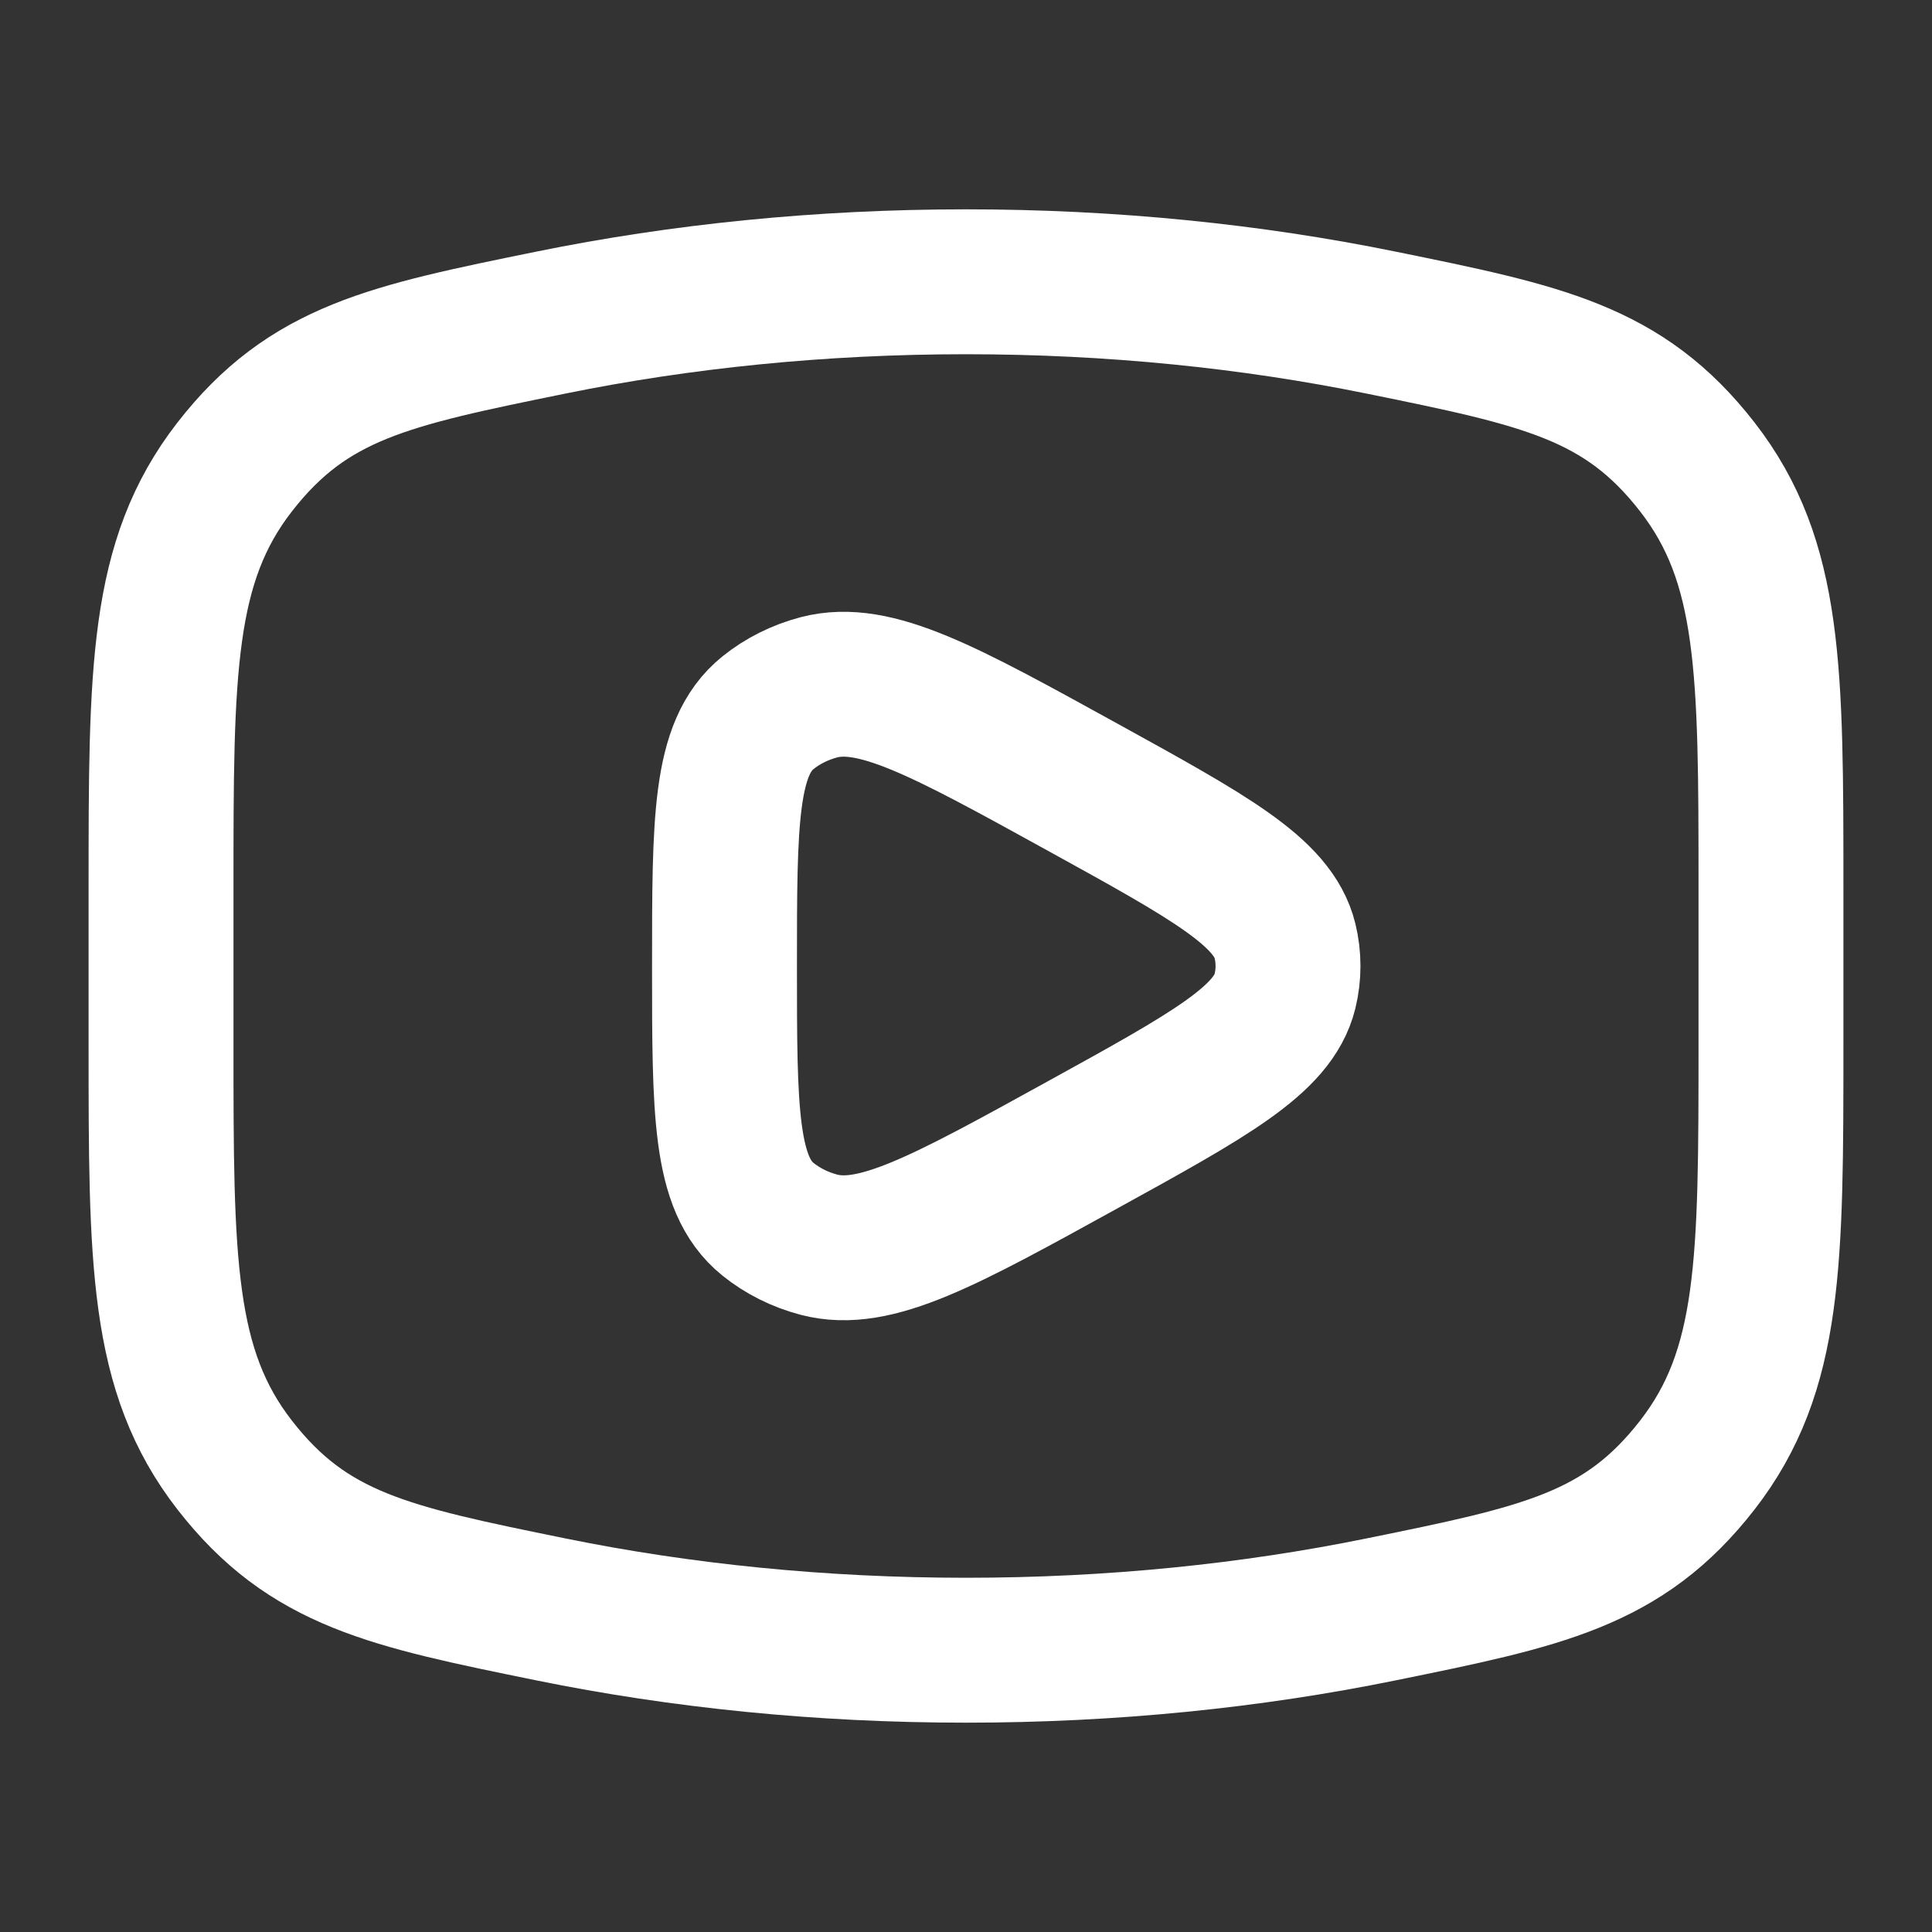
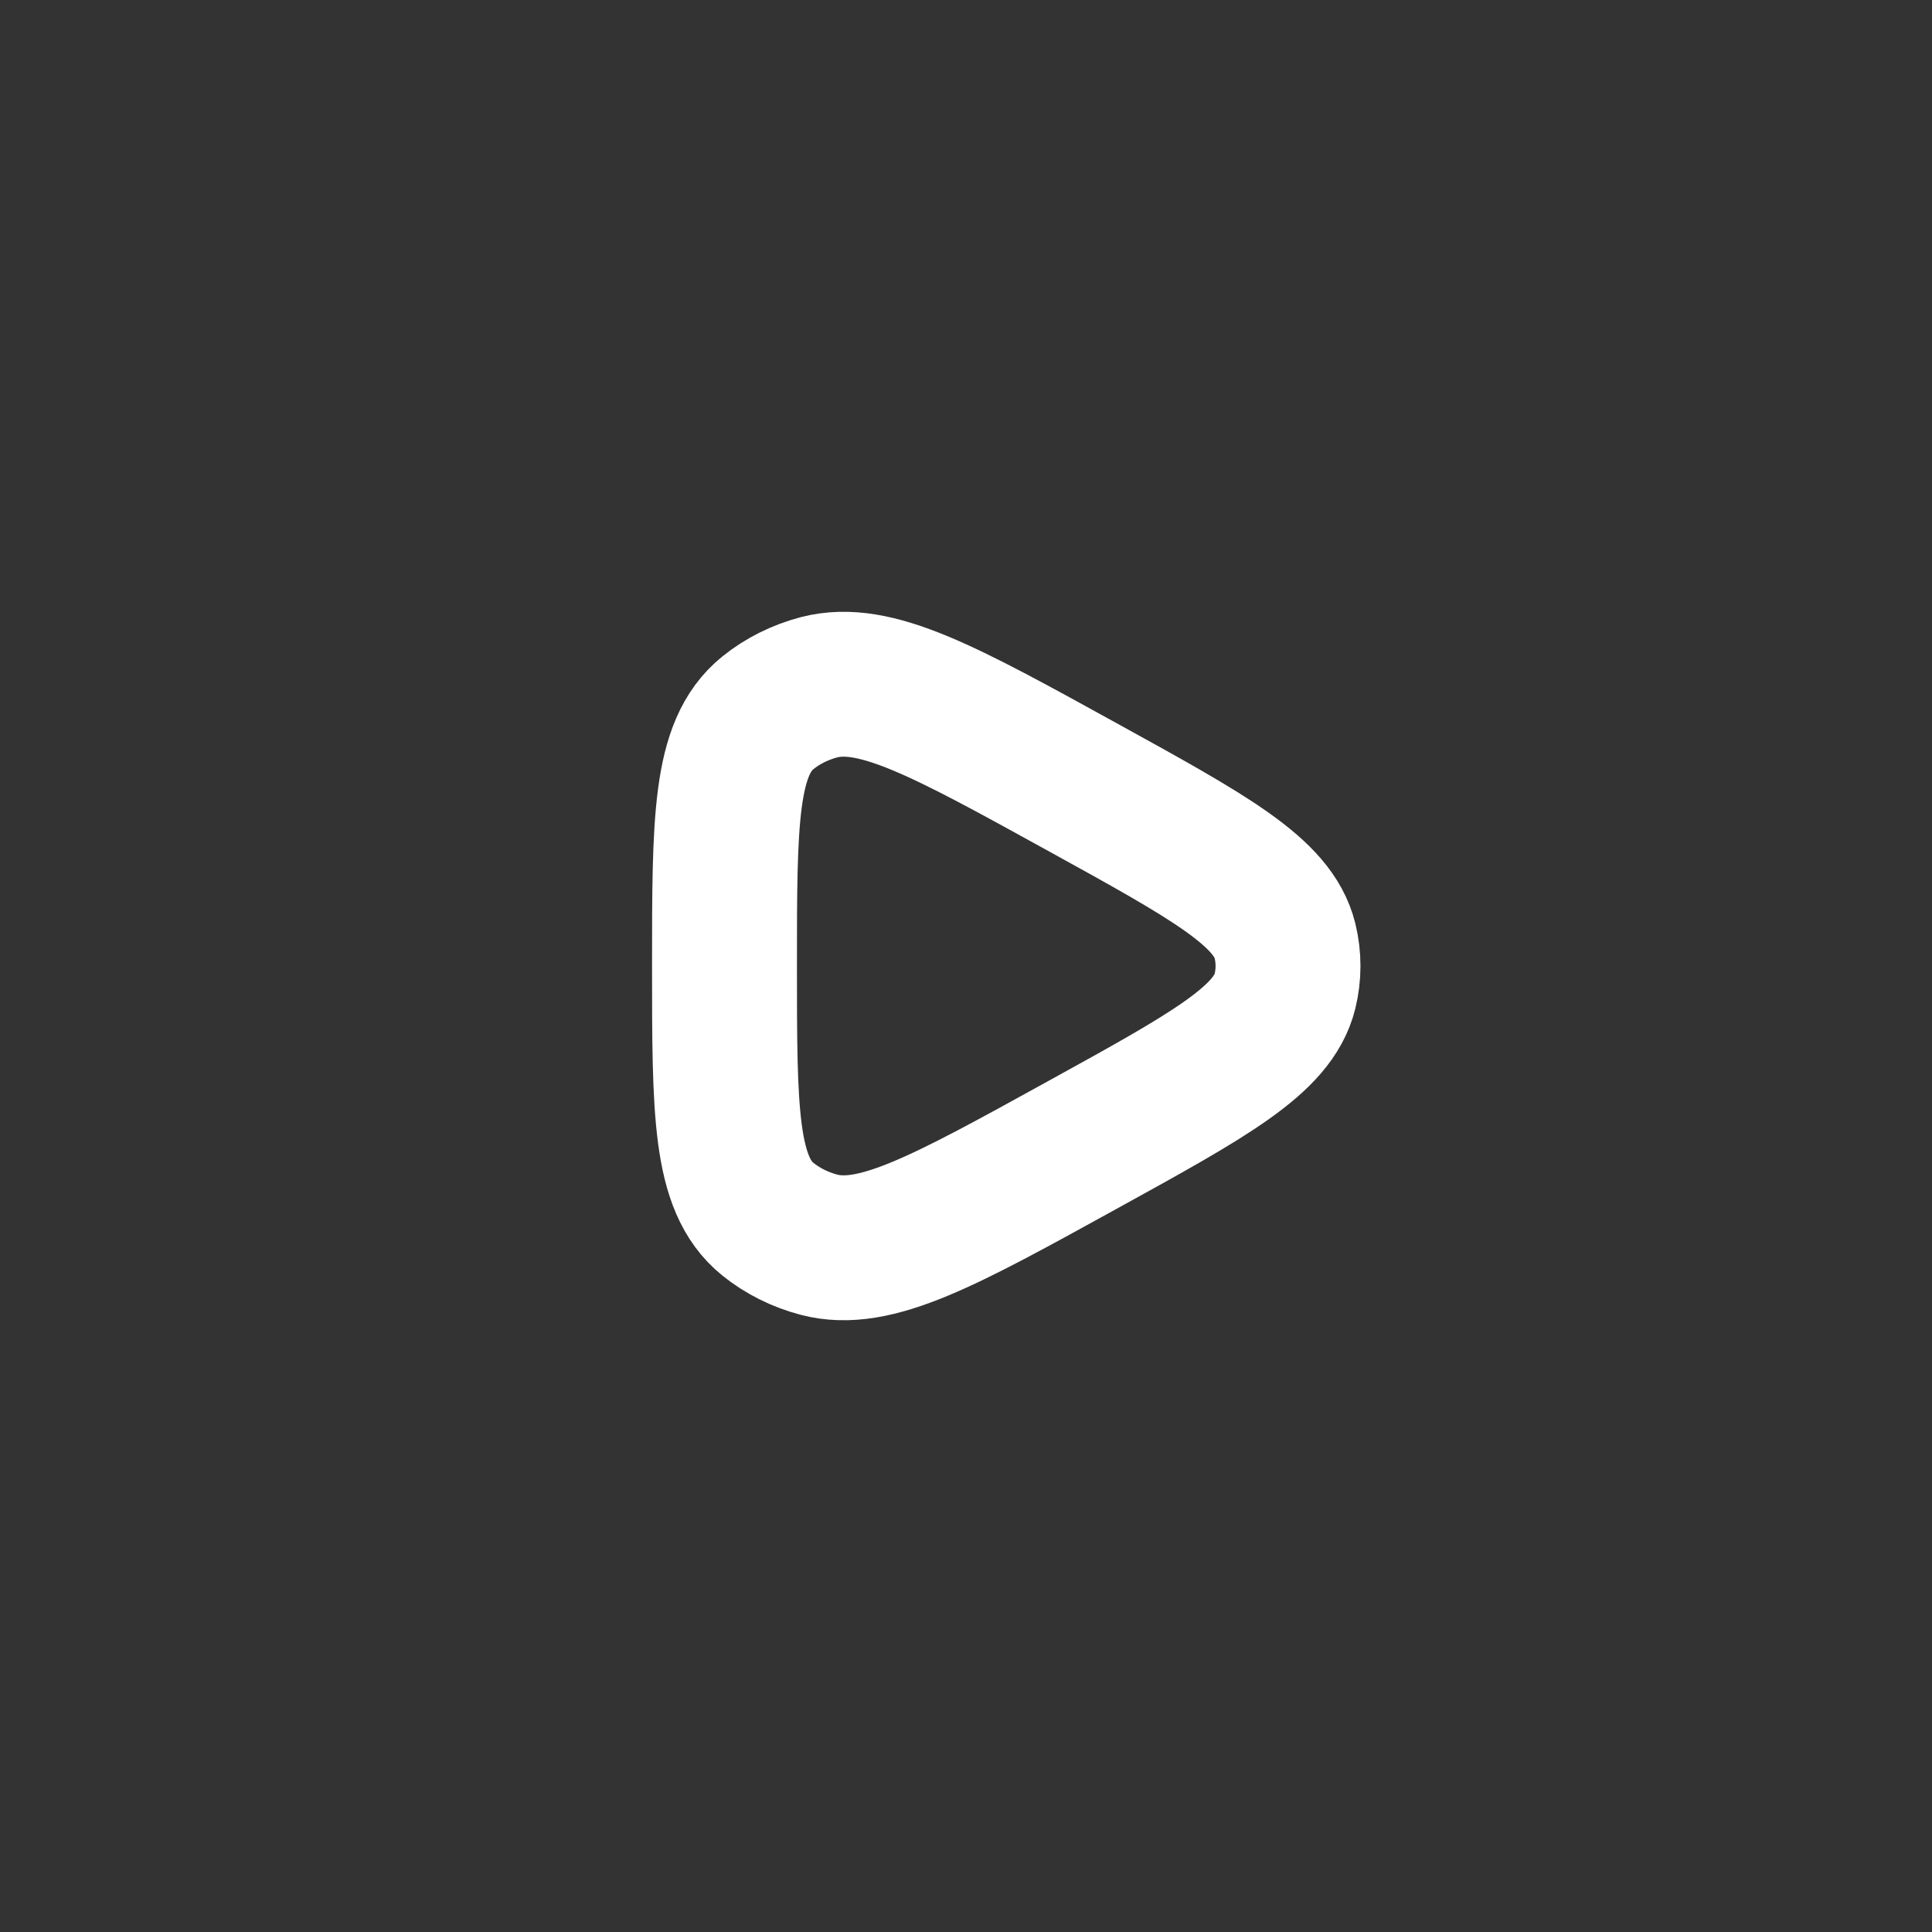
<svg xmlns="http://www.w3.org/2000/svg" width="20" height="20" viewBox="0 0 20 20" fill="none">
  <rect x="0" y="0" width="20" height="20" fill="#333333" stroke="none" />
-   <path d="M10 17.083C11.508 17.083 12.954 16.934 14.294 16.661C15.969 16.32 16.806 16.149 17.57 15.167C18.333 14.185 18.333 13.058 18.333 10.803V9.197C18.333 6.942 18.333 5.815 17.57 4.833C16.806 3.851 15.969 3.68 14.294 3.339C12.954 3.066 11.508 2.917 10 2.917C8.492 2.917 7.046 3.066 5.705 3.339C4.031 3.68 3.194 3.851 2.43 4.833C1.667 5.815 1.667 6.942 1.667 9.197V10.803C1.667 13.058 1.667 14.185 2.43 15.167C3.194 16.149 4.031 16.32 5.705 16.661C7.046 16.934 8.492 17.083 10 17.083Z" stroke="white" stroke-width="1.5" />
  <path d="M13.302 10.261C13.178 10.766 12.52 11.128 11.204 11.853C9.773 12.642 9.057 13.037 8.477 12.885C8.281 12.833 8.1 12.743 7.948 12.62C7.5 12.257 7.5 11.505 7.5 10C7.5 8.495 7.5 7.743 7.948 7.38C8.1 7.257 8.281 7.167 8.477 7.115C9.057 6.964 9.773 7.358 11.204 8.147C12.52 8.872 13.178 9.234 13.302 9.739C13.344 9.911 13.344 10.089 13.302 10.261Z" stroke="white" stroke-width="1.5" stroke-linejoin="round" />
</svg>